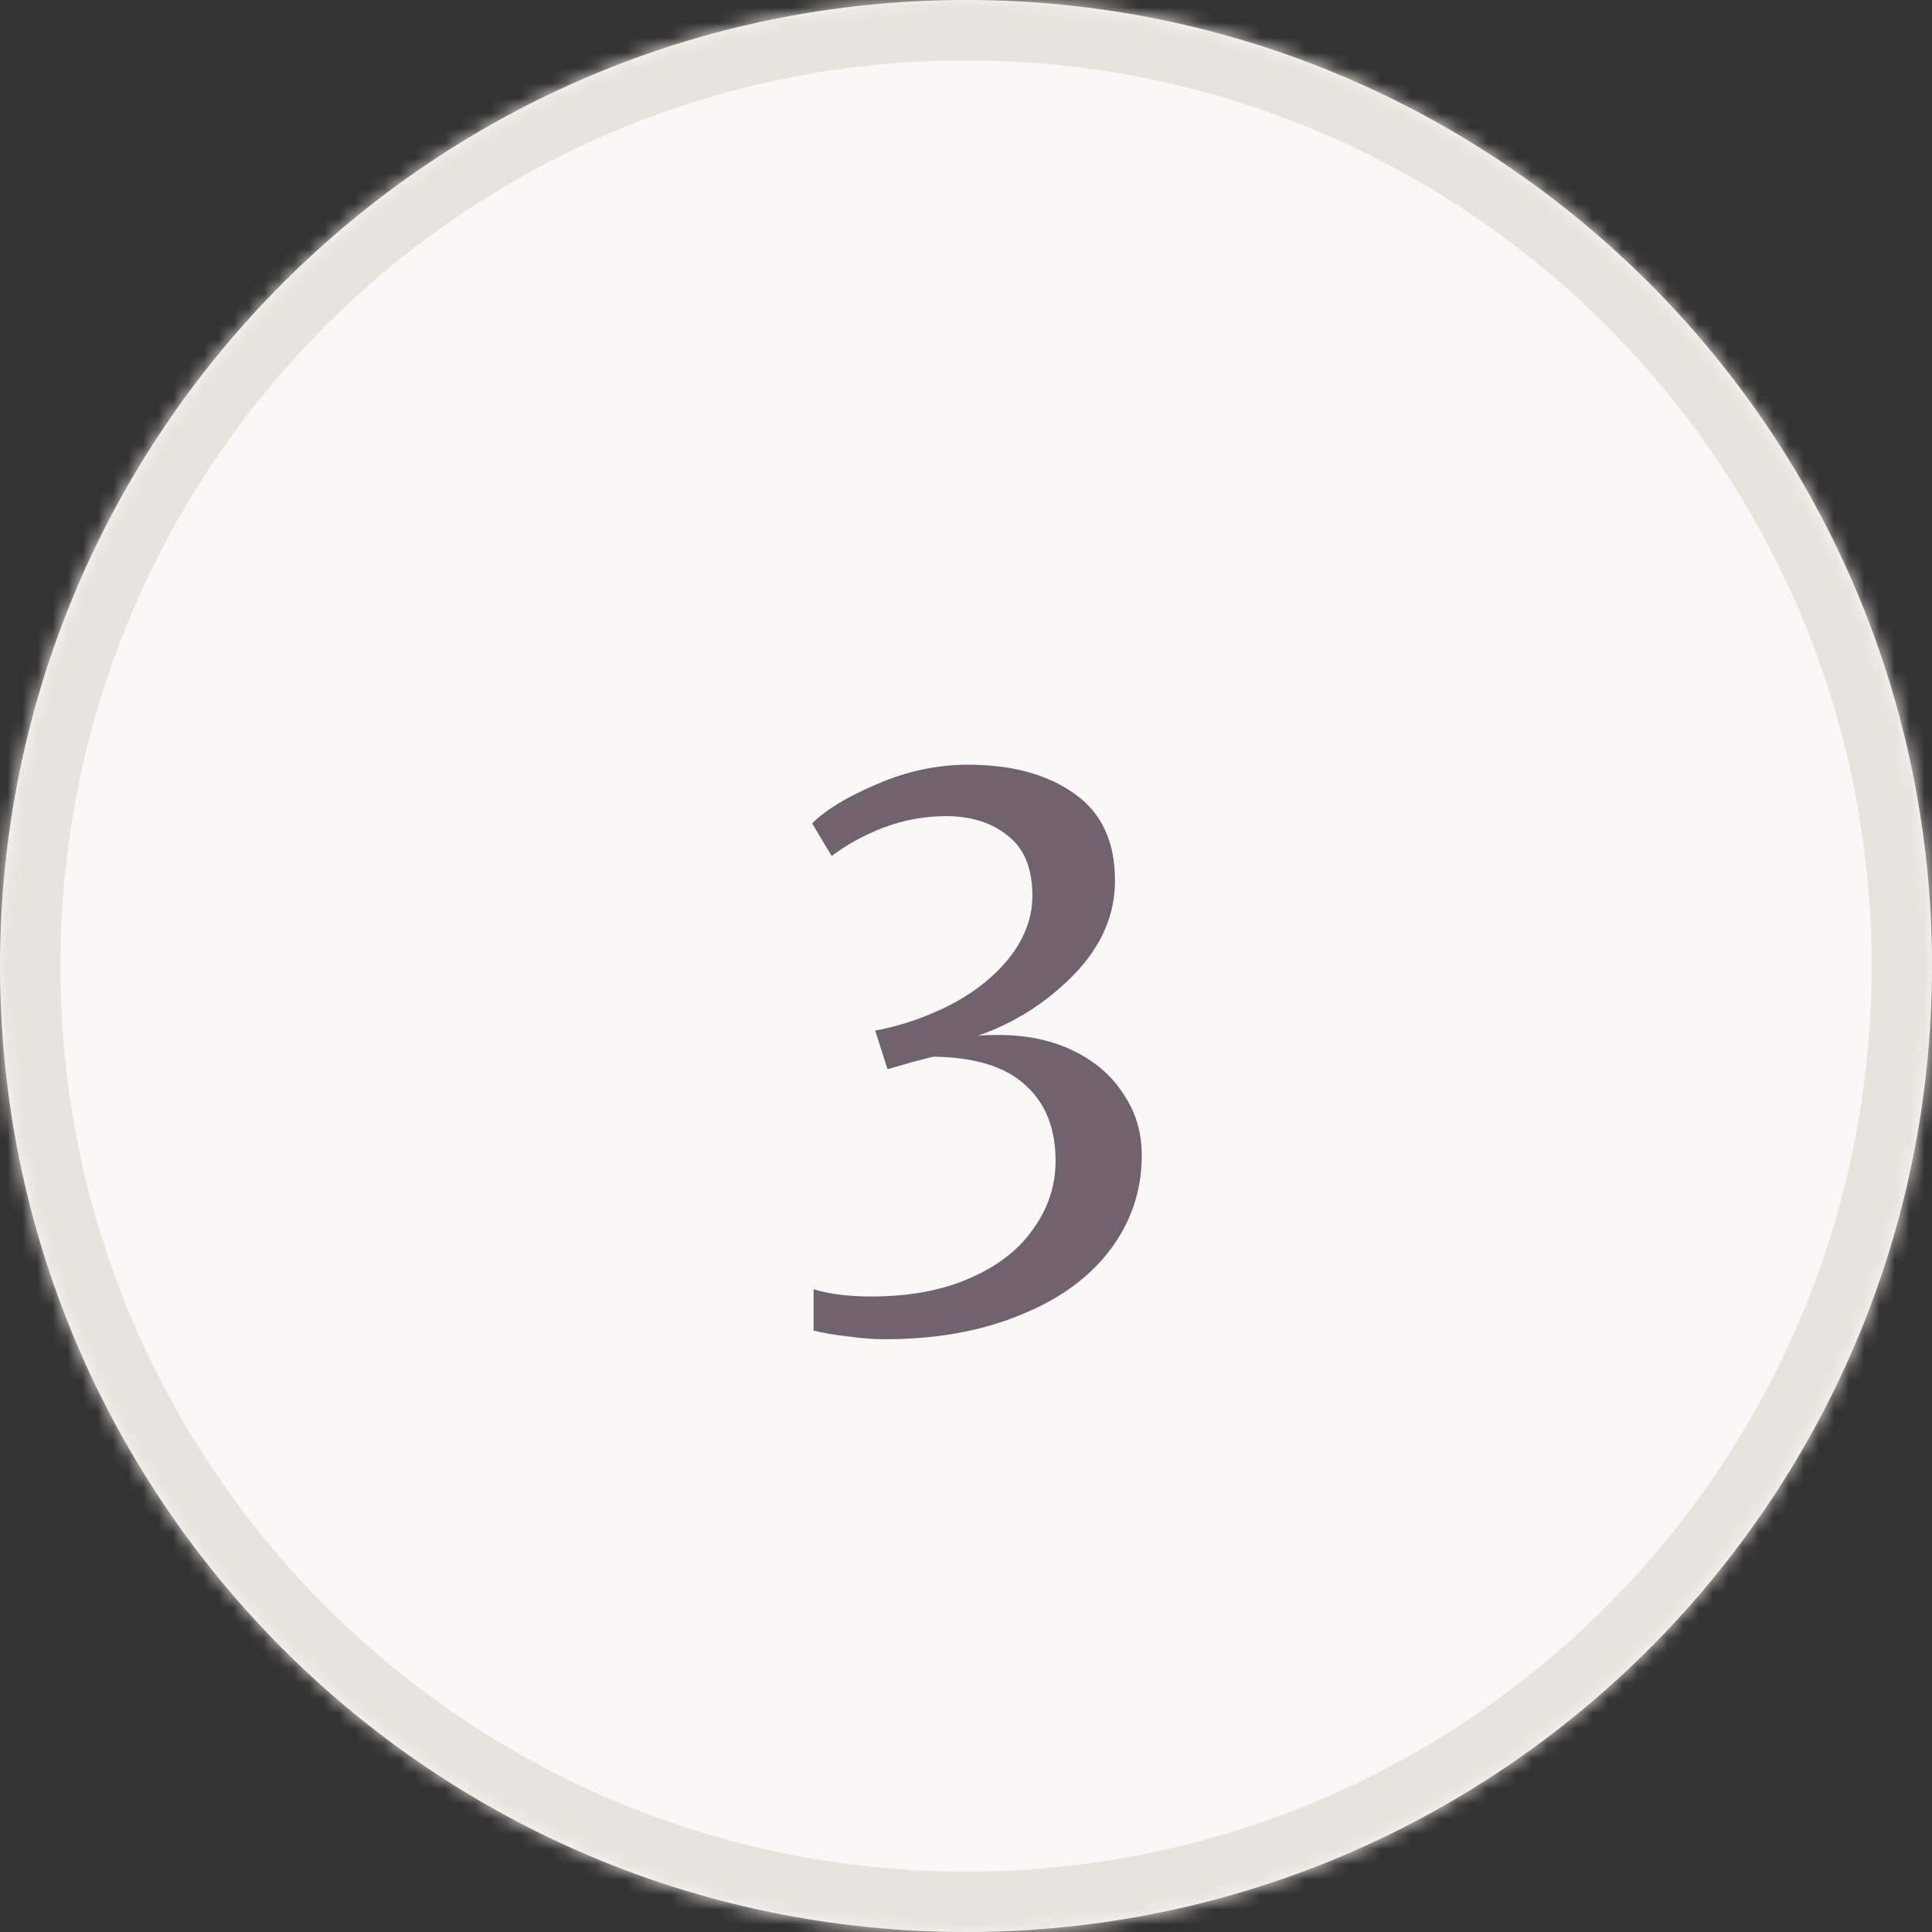
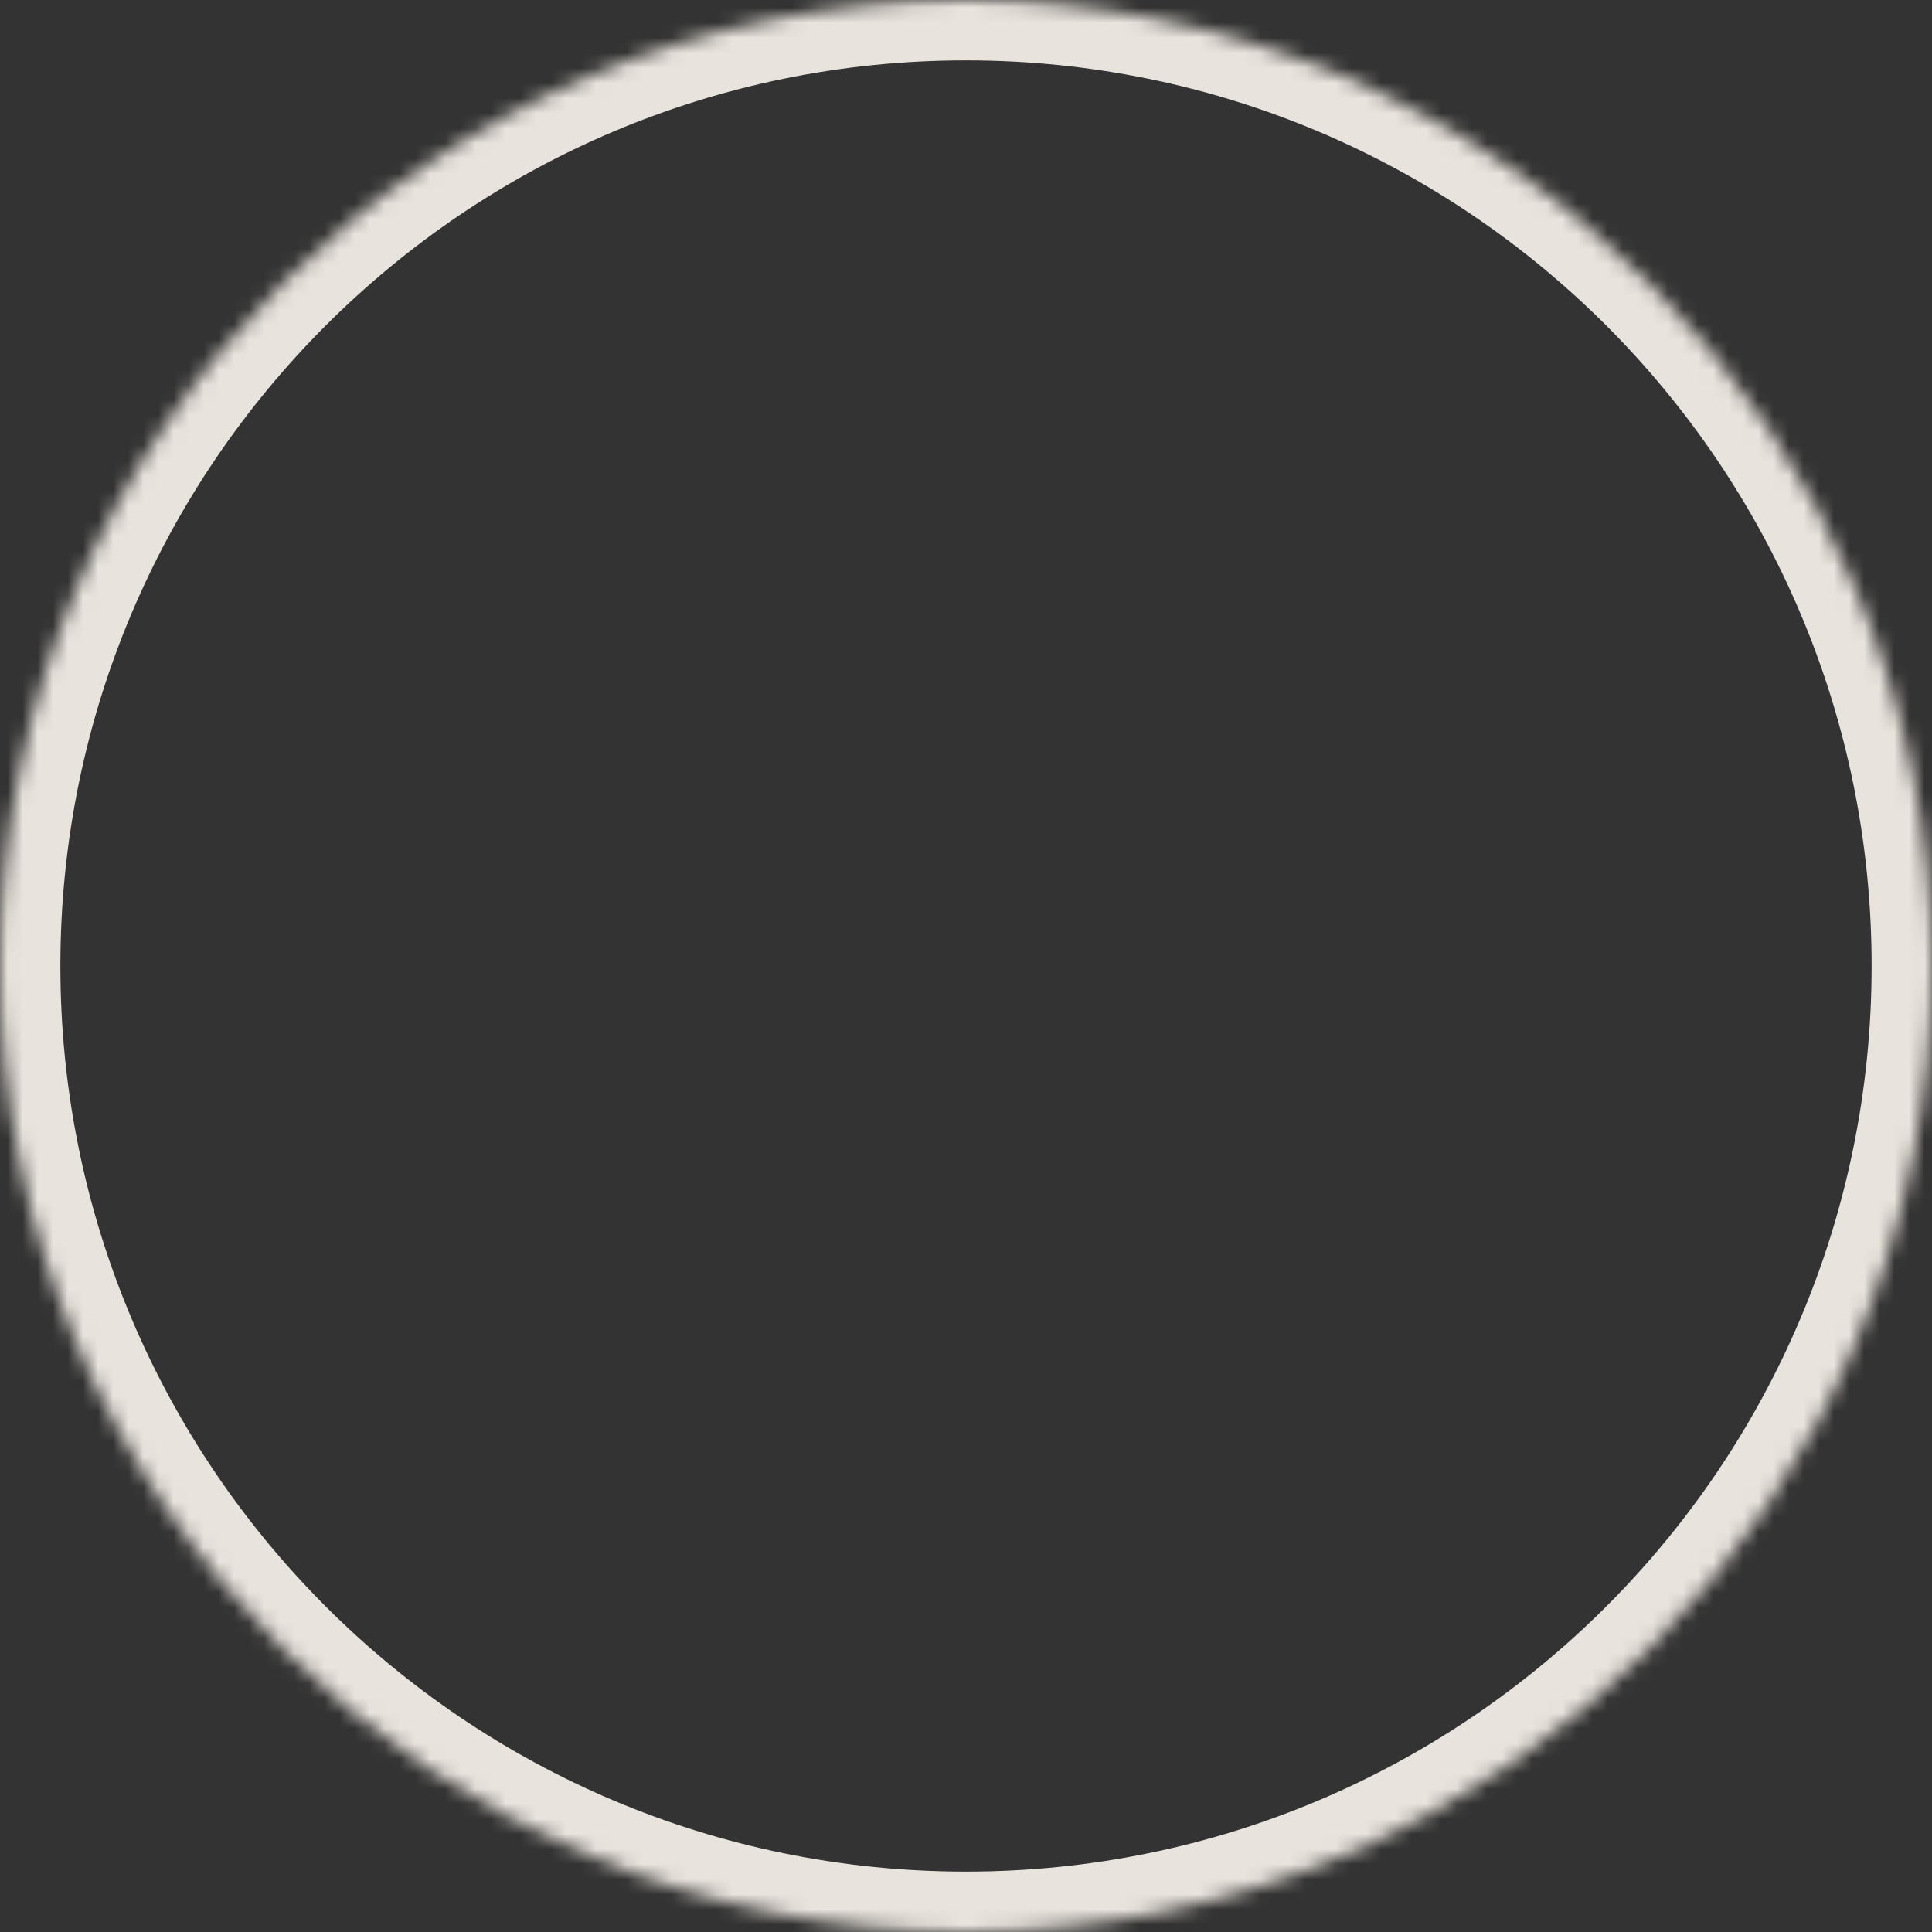
<svg xmlns="http://www.w3.org/2000/svg" width="128" height="128" viewBox="0 0 128 128" fill="none">
  <rect x="0" y="0" width="128" height="128" fill="#333333" stroke="none" />
-   <path d="M0 64C0 28.654 28.654 0 64 0C99.346 0 128 28.654 128 64C128 99.346 99.346 128 64 128C28.654 128 0 99.346 0 64Z" fill="#FAF8F6" />
  <mask id="path-2-inside-1_20_76" fill="white">
    <path d="M0 64C0 28.654 28.654 0 64 0C99.346 0 128 28.654 128 64C128 99.346 99.346 128 64 128C28.654 128 0 99.346 0 64Z" />
  </mask>
  <path d="M64 128V124C30.863 124 4 97.137 4 64H0H-4C-4 101.555 26.445 132 64 132V128ZM128 64H124C124 97.137 97.137 124 64 124V128V132C101.555 132 132 101.555 132 64H128ZM64 0V4C97.137 4 124 30.863 124 64H128H132C132 26.445 101.555 -4 64 -4V0ZM64 0V-4C26.445 -4 -4 26.445 -4 64H0H4C4 30.863 30.863 4 64 4V0Z" fill="#E8E3DC" mask="url(#path-2-inside-1_20_76)" />
-   <path d="M58.606 88.728C57.87 88.728 57.054 88.664 56.158 88.536C55.262 88.44 54.51 88.312 53.902 88.152V85.416C54.958 85.736 56.222 85.896 57.694 85.896C60.222 85.896 62.398 85.496 64.222 84.696C66.078 83.896 67.486 82.808 68.446 81.432C69.438 80.056 69.934 78.552 69.934 76.92C69.934 74.744 69.262 73.064 67.918 71.88C66.606 70.664 64.574 70.04 61.822 70.008L60.334 70.392C59.278 70.712 58.766 70.856 58.798 70.824L57.982 68.28C59.326 68.024 60.59 67.64 61.774 67.128C63.758 66.296 65.358 65.192 66.574 63.816C67.79 62.408 68.398 60.92 68.398 59.352C68.398 57.528 67.854 56.2 66.766 55.368C65.71 54.504 64.35 54.072 62.686 54.072C61.246 54.072 59.854 54.328 58.51 54.84C57.198 55.352 56.062 55.976 55.102 56.712L53.806 54.552C54.702 53.656 56.126 52.792 58.078 51.96C60.062 51.096 62.078 50.664 64.126 50.664C67.038 50.664 69.39 51.304 71.182 52.584C72.974 53.832 73.87 55.752 73.87 58.344C73.87 60.616 72.974 62.68 71.182 64.536C69.39 66.392 67.262 67.752 64.798 68.616C65.118 68.584 65.566 68.568 66.142 68.568C68.03 68.568 69.694 68.92 71.134 69.624C72.574 70.328 73.678 71.288 74.446 72.504C75.246 73.688 75.646 75.032 75.646 76.536C75.646 78.872 74.942 80.968 73.534 82.824C72.126 84.68 70.126 86.12 67.534 87.144C64.974 88.2 61.998 88.728 58.606 88.728Z" fill="#70626F" />
</svg>